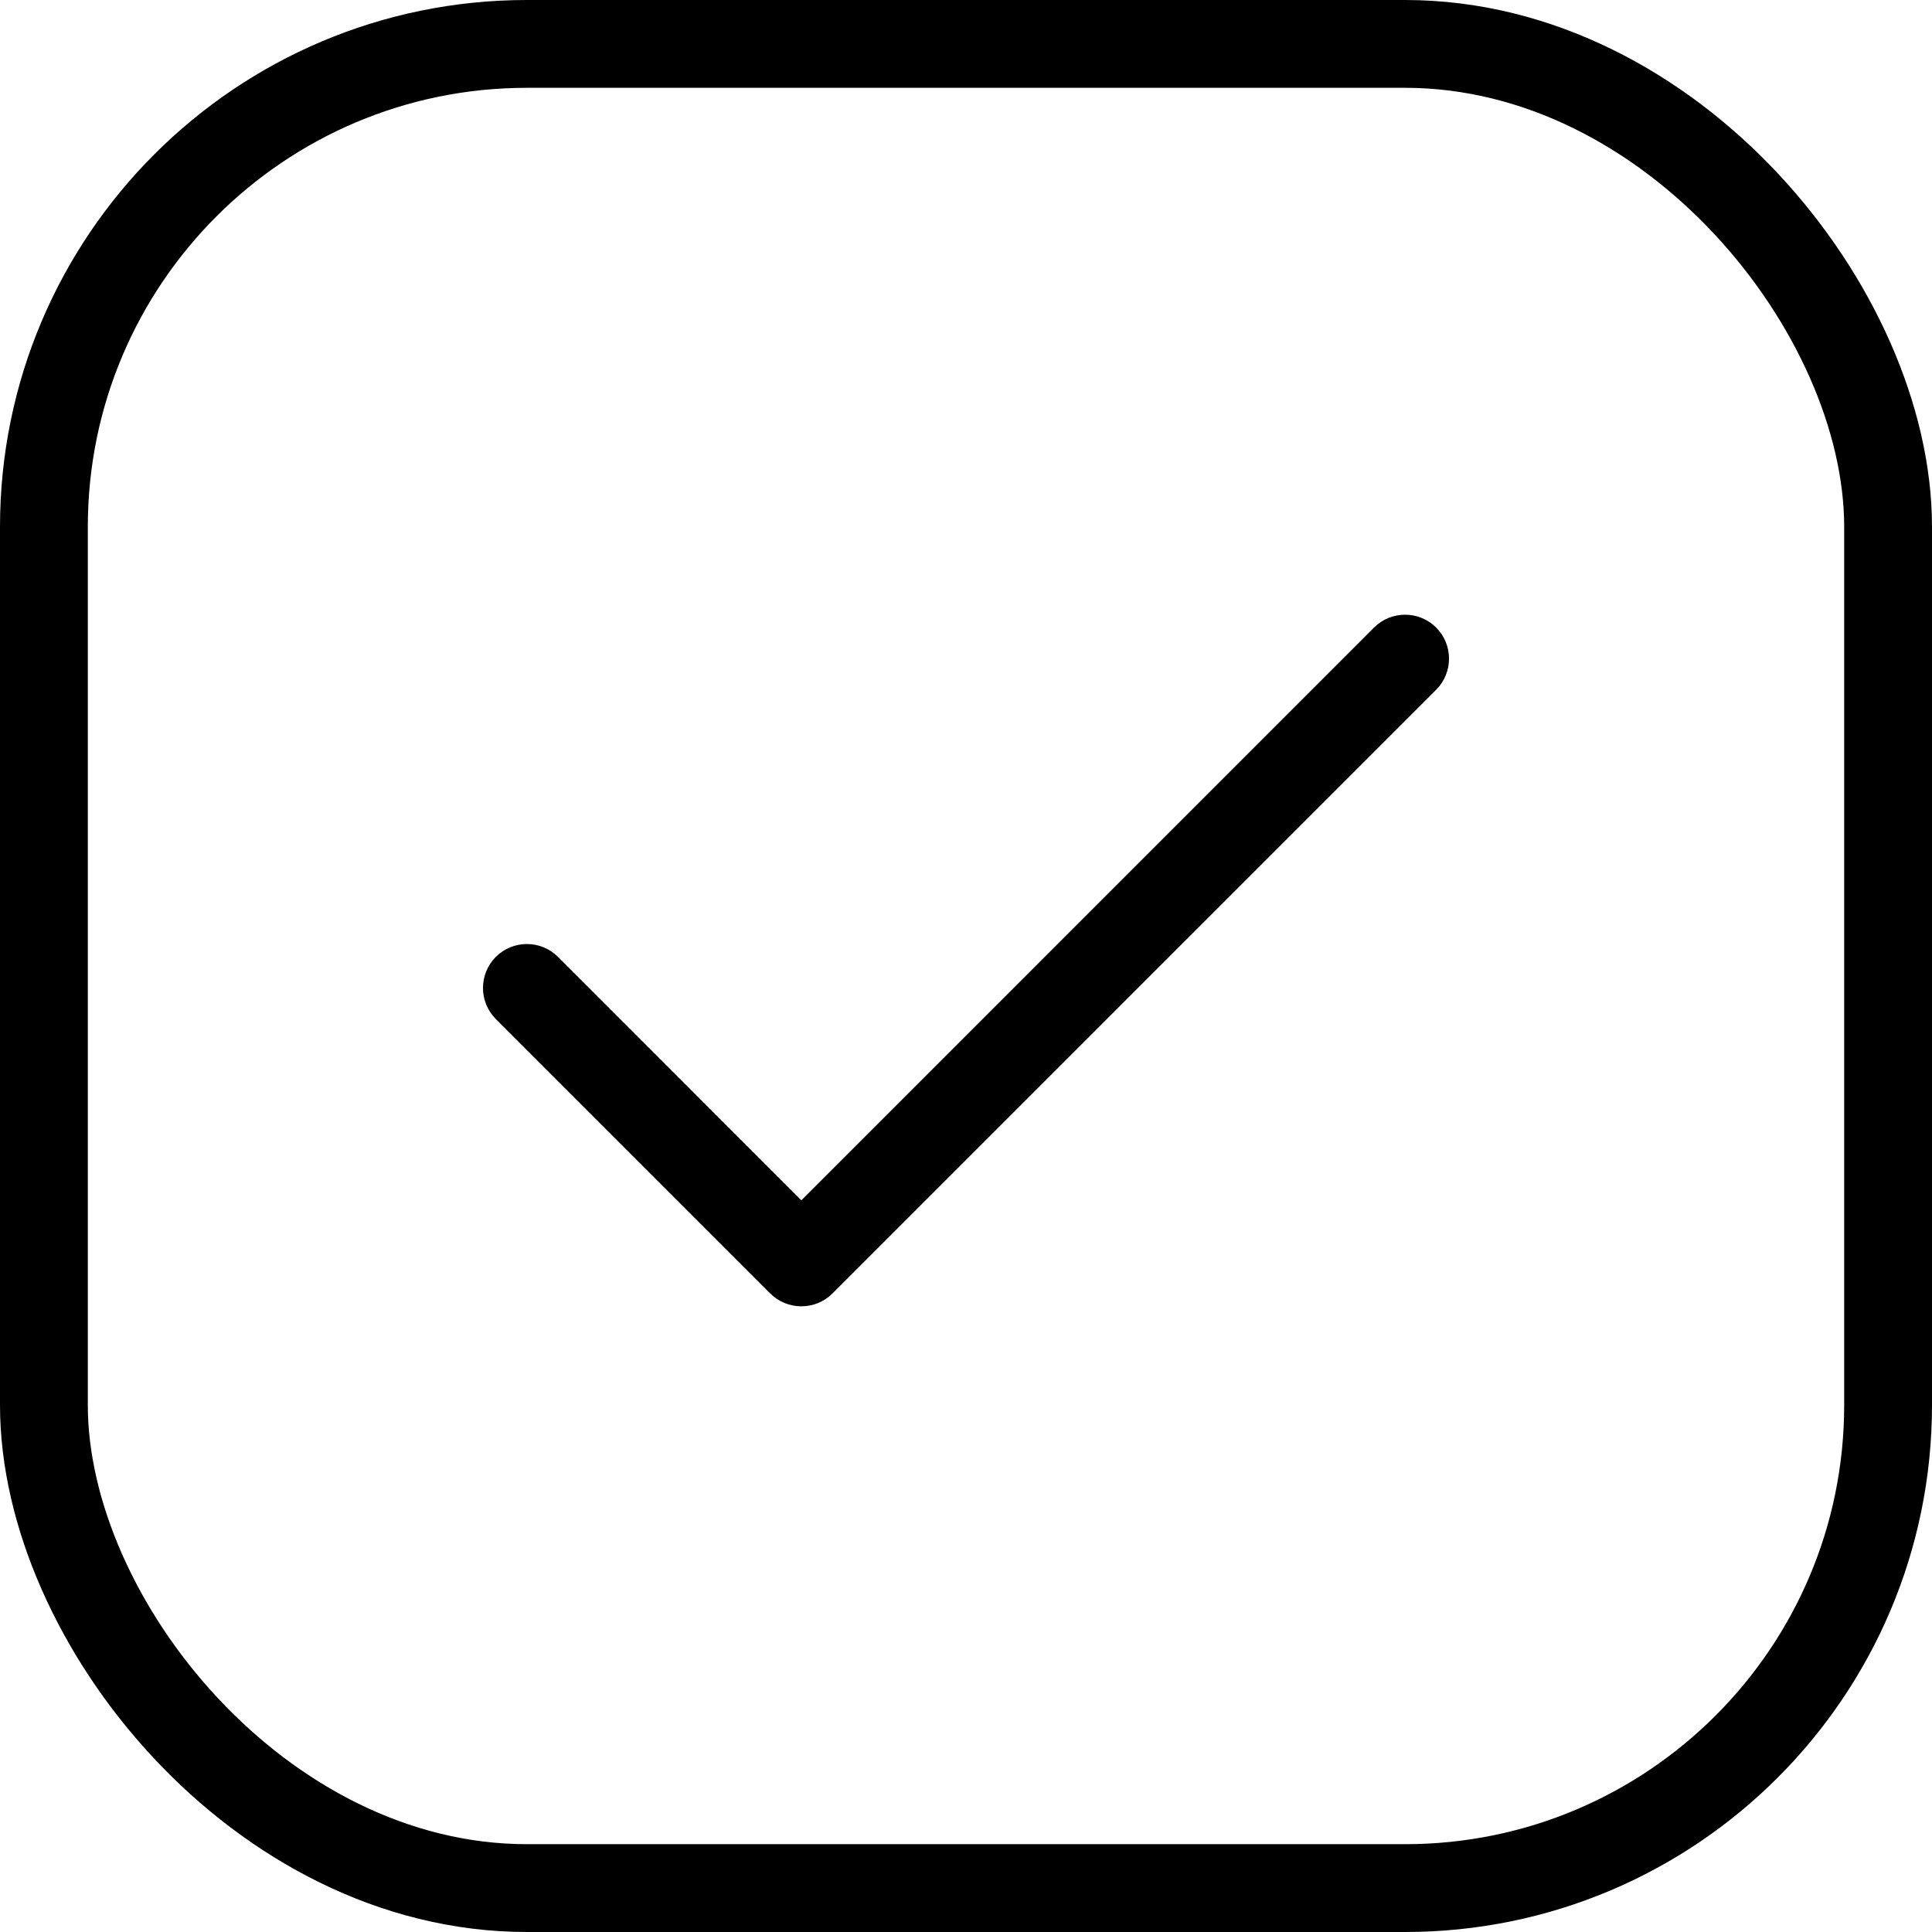
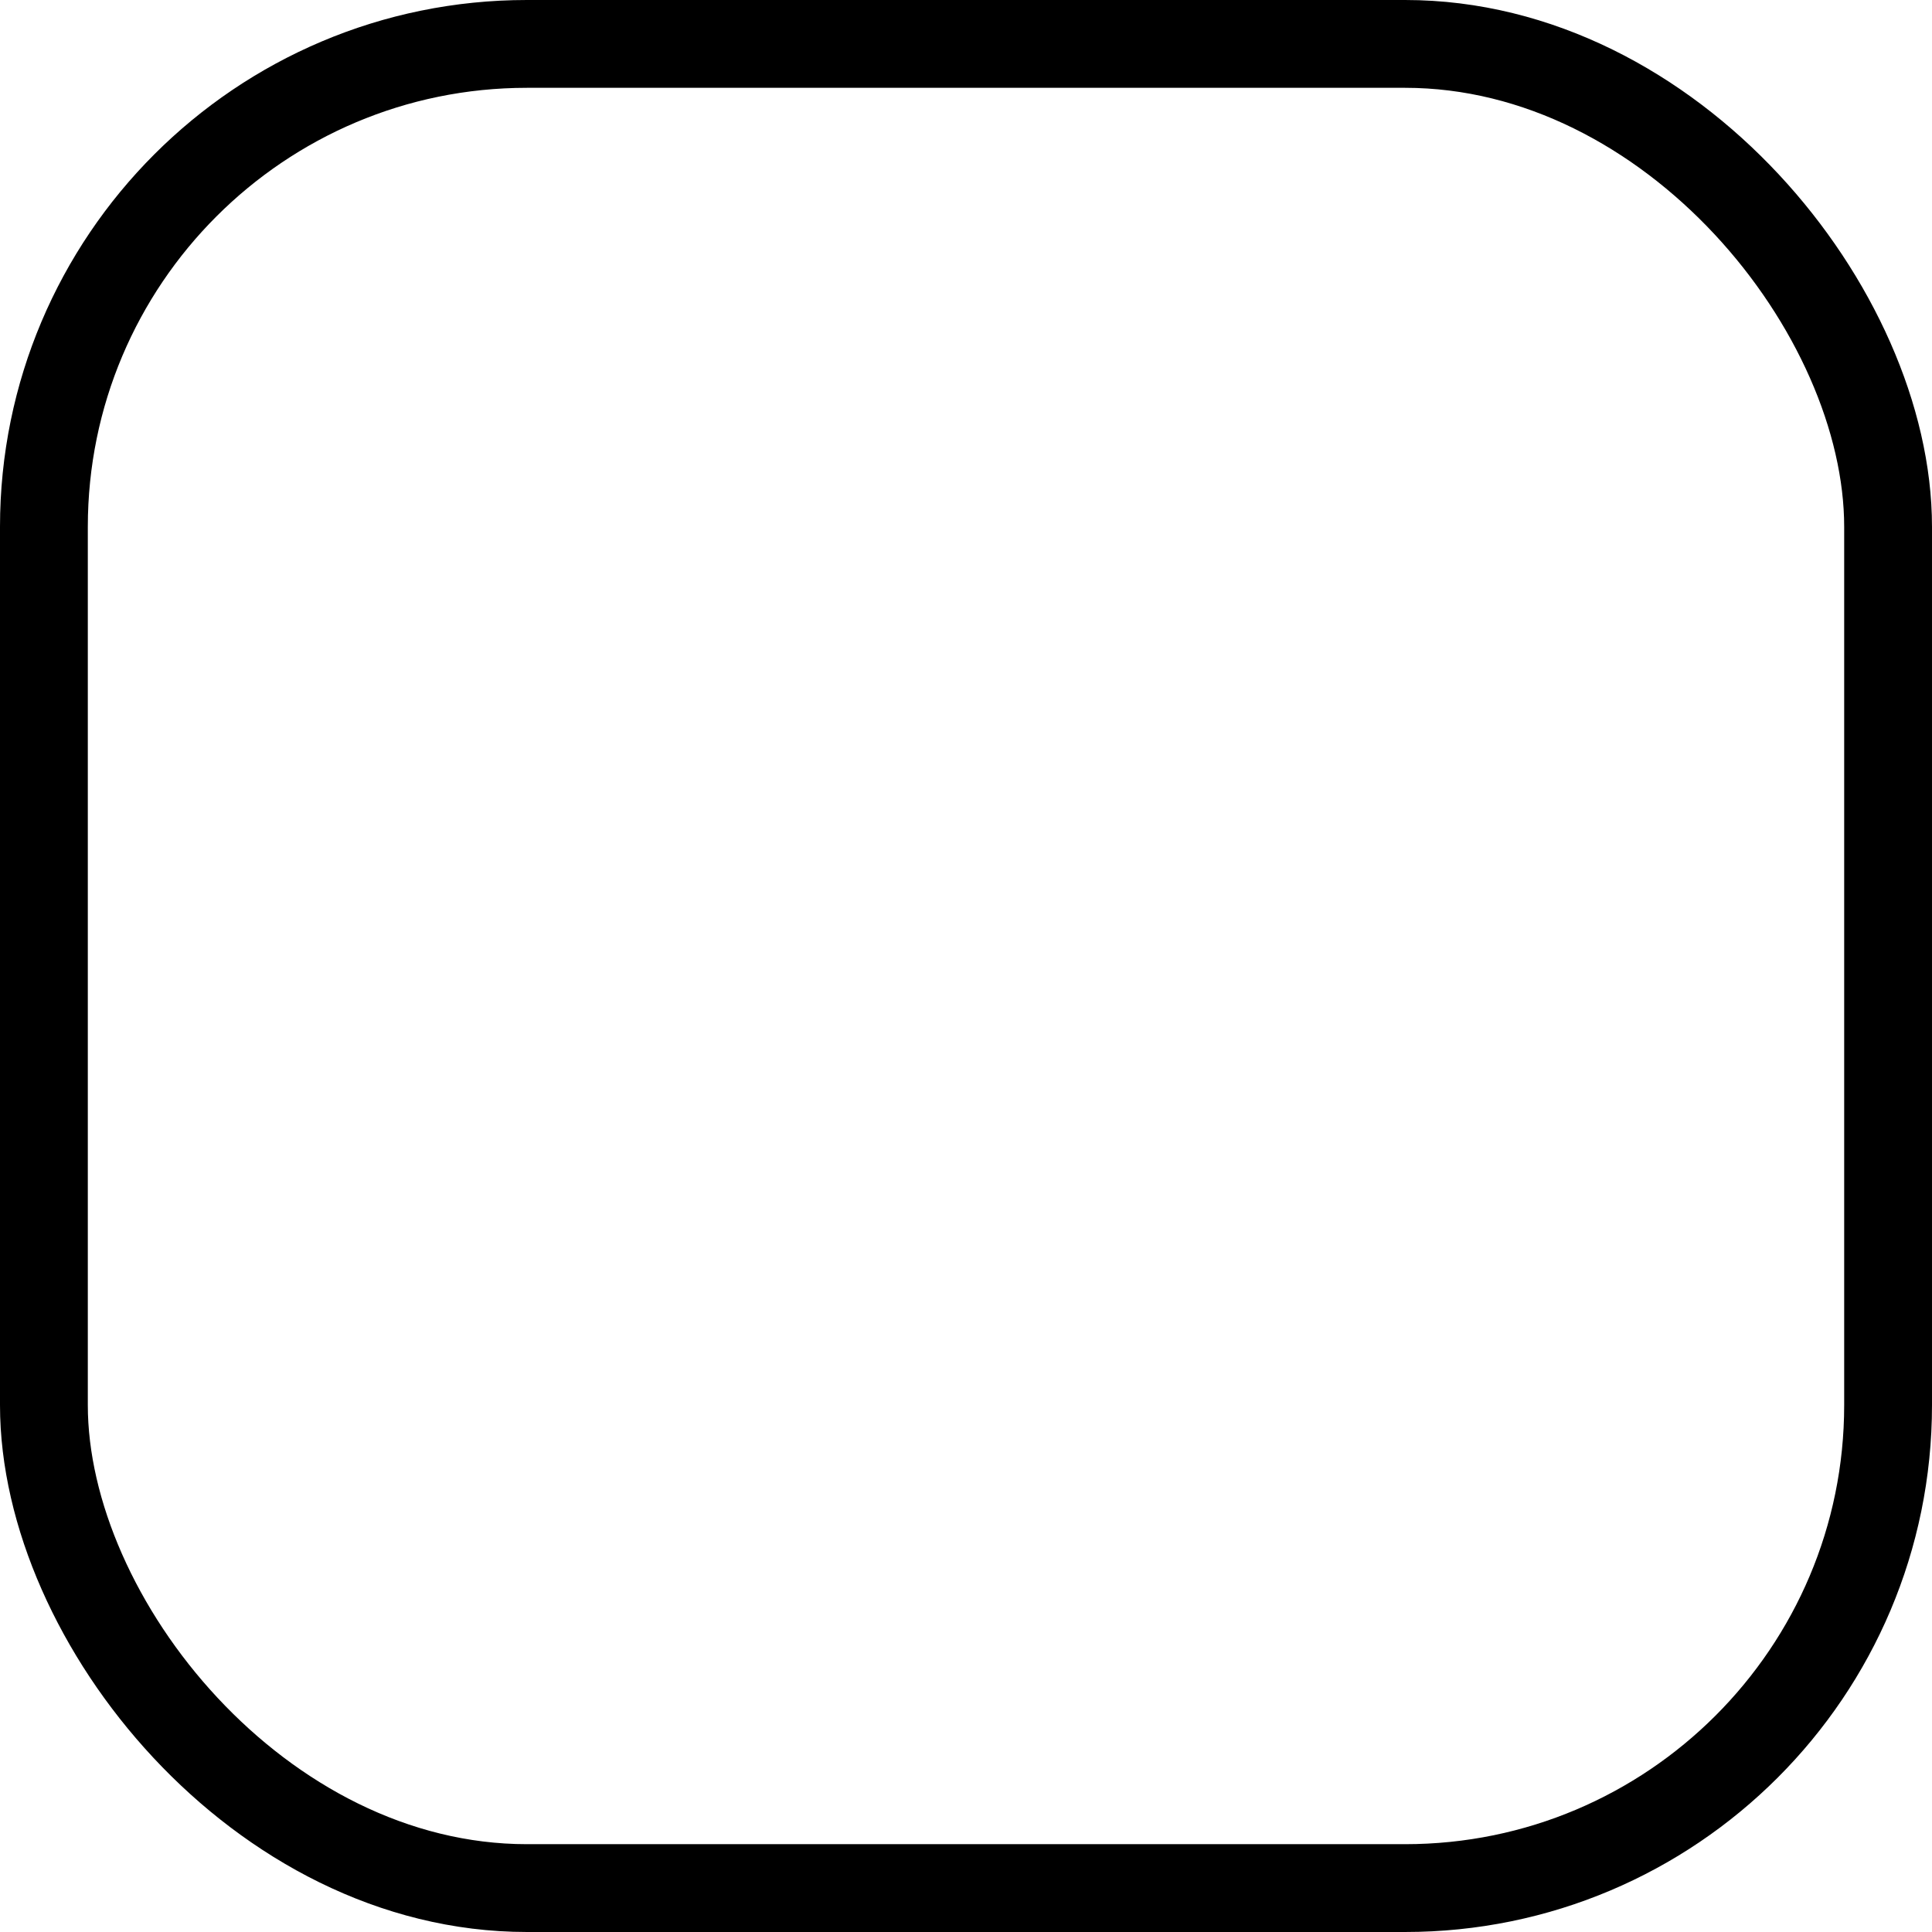
<svg xmlns="http://www.w3.org/2000/svg" width="22" height="22" viewBox="0 0 22 22" fill="none">
  <rect x="0.5" y="0.5" width="21" height="21" rx="5.5" stroke="black" style="stroke:black;stroke-opacity:1;" />
-   <path fill-rule="evenodd" clip-rule="evenodd" d="M16.354 7.146C16.549 7.342 16.549 7.658 16.354 7.854L9.479 14.729C9.283 14.924 8.967 14.924 8.771 14.729L5.646 11.604C5.451 11.408 5.451 11.092 5.646 10.896C5.842 10.701 6.158 10.701 6.354 10.896L9.125 13.668L15.646 7.146C15.842 6.951 16.158 6.951 16.354 7.146Z" fill="black" style="fill:black;fill-opacity:1;" />
</svg>